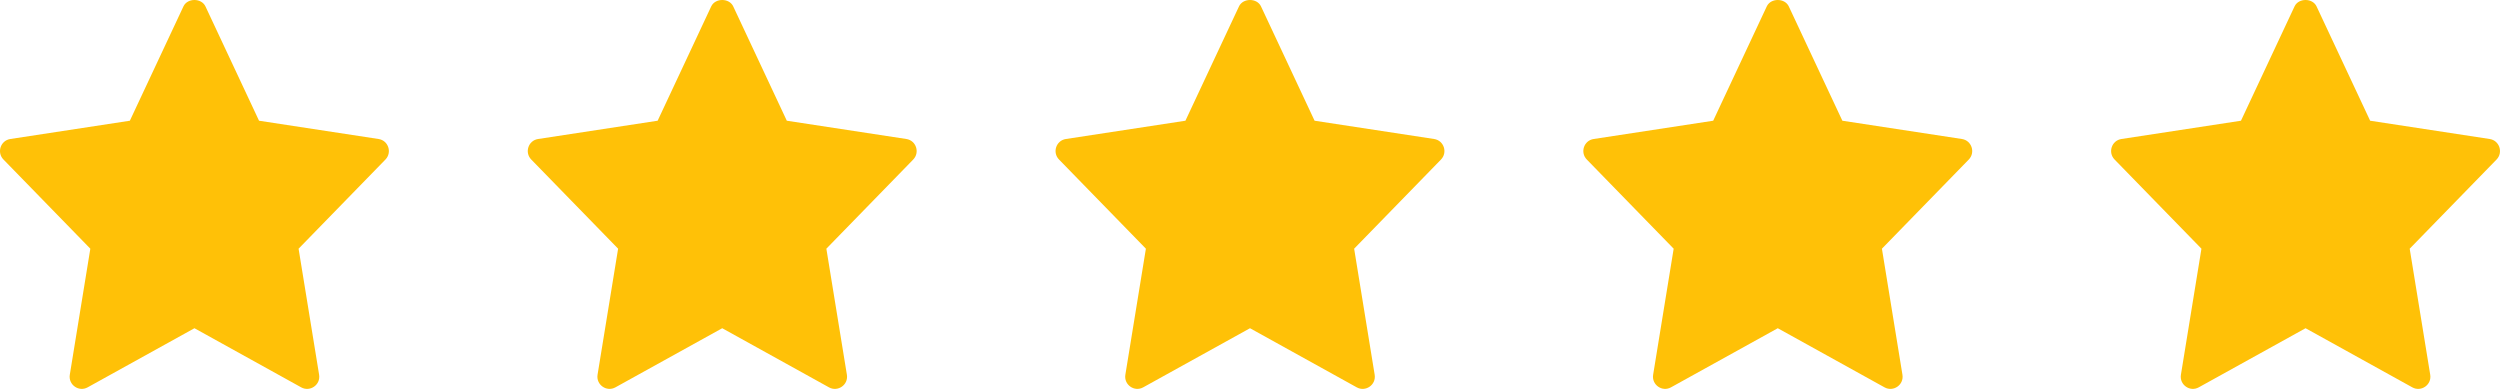
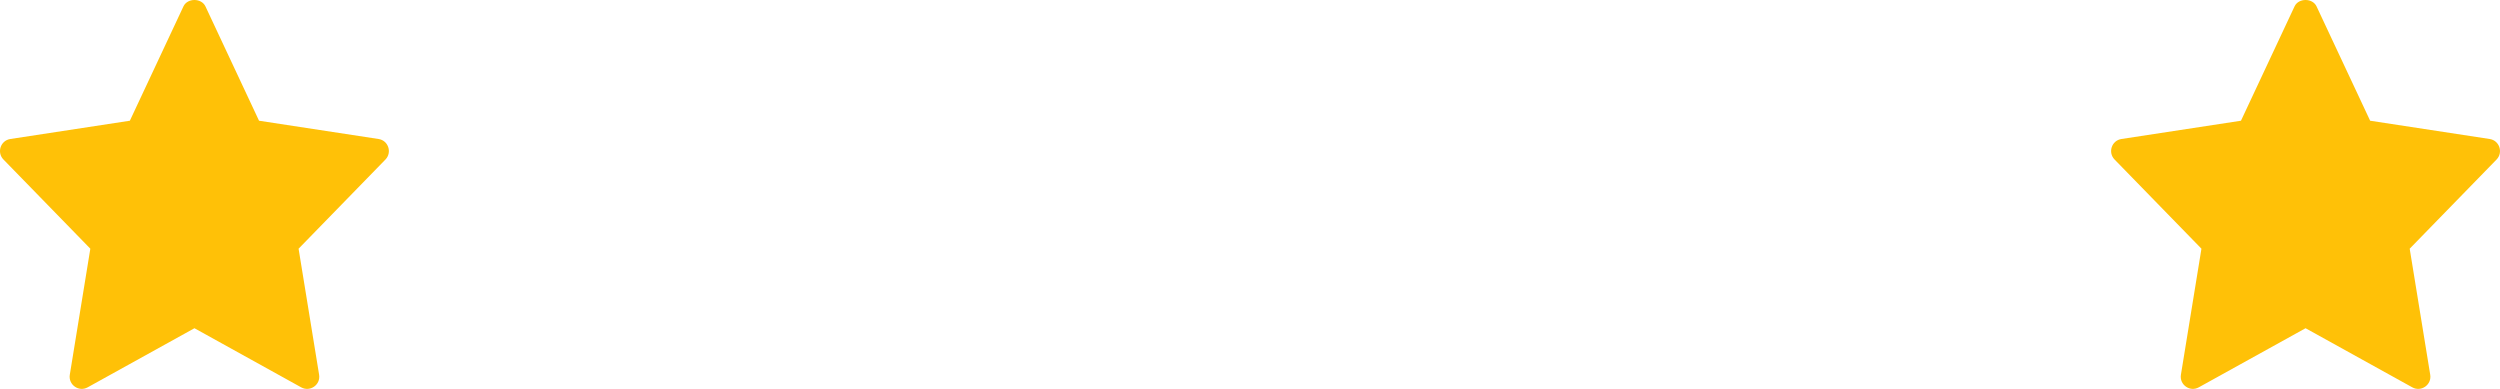
<svg xmlns="http://www.w3.org/2000/svg" fill="none" viewBox="0 0 90 14" height="14" width="90">
  <path fill="#FFC107" d="M13.629 5.004L9.325 4.346L7.396 0.23C7.251 -0.077 6.748 -0.077 6.604 0.23L4.675 4.346L0.372 5.004C0.018 5.058 -0.123 5.489 0.125 5.743L3.252 8.953L2.513 13.49C2.454 13.851 2.838 14.121 3.156 13.944L7 11.816L10.844 13.945C11.159 14.12 11.547 13.855 11.488 13.491L10.749 8.953L13.875 5.744C14.123 5.489 13.981 5.058 13.629 5.004Z" />
-   <path fill="#FFC107" d="M32.629 5.004L28.325 4.346L26.396 0.23C26.252 -0.077 25.748 -0.077 25.604 0.23L23.675 4.346L19.372 5.004C19.018 5.058 18.877 5.489 19.125 5.743L22.252 8.953L21.512 13.49C21.454 13.851 21.838 14.121 22.156 13.944L26 11.816L29.844 13.945C30.159 14.12 30.547 13.855 30.488 13.491L29.749 8.953L32.875 5.744C33.123 5.489 32.981 5.058 32.629 5.004Z" />
-   <path fill="#FFC107" d="M51.629 5.004L47.325 4.346L45.396 0.23C45.252 -0.077 44.748 -0.077 44.604 0.23L42.675 4.346L38.372 5.004C38.018 5.058 37.877 5.489 38.125 5.743L41.252 8.953L40.513 13.49C40.454 13.851 40.838 14.121 41.156 13.944L45 11.816L48.844 13.945C49.159 14.12 49.547 13.855 49.488 13.491L48.749 8.953L51.875 5.744C52.123 5.489 51.981 5.058 51.629 5.004Z" />
-   <path fill="#FFC107" d="M70.629 5.004L66.325 4.346L64.396 0.23C64.251 -0.077 63.748 -0.077 63.604 0.23L61.675 4.346L57.372 5.004C57.018 5.058 56.877 5.489 57.125 5.743L60.252 8.953L59.513 13.49C59.454 13.851 59.838 14.121 60.156 13.944L64 11.816L67.844 13.945C68.159 14.12 68.547 13.855 68.488 13.491L67.749 8.953L70.875 5.744C71.123 5.489 70.981 5.058 70.629 5.004Z" />
  <path fill="#FFC107" d="M89.629 5.004L85.325 4.346L83.396 0.23C83.251 -0.077 82.748 -0.077 82.604 0.23L80.675 4.346L76.372 5.004C76.018 5.058 75.877 5.489 76.125 5.743L79.252 8.953L78.513 13.49C78.454 13.851 78.838 14.121 79.156 13.944L83 11.816L86.844 13.945C87.159 14.12 87.547 13.855 87.488 13.491L86.749 8.953L89.875 5.744C90.123 5.489 89.981 5.058 89.629 5.004Z" />
</svg>